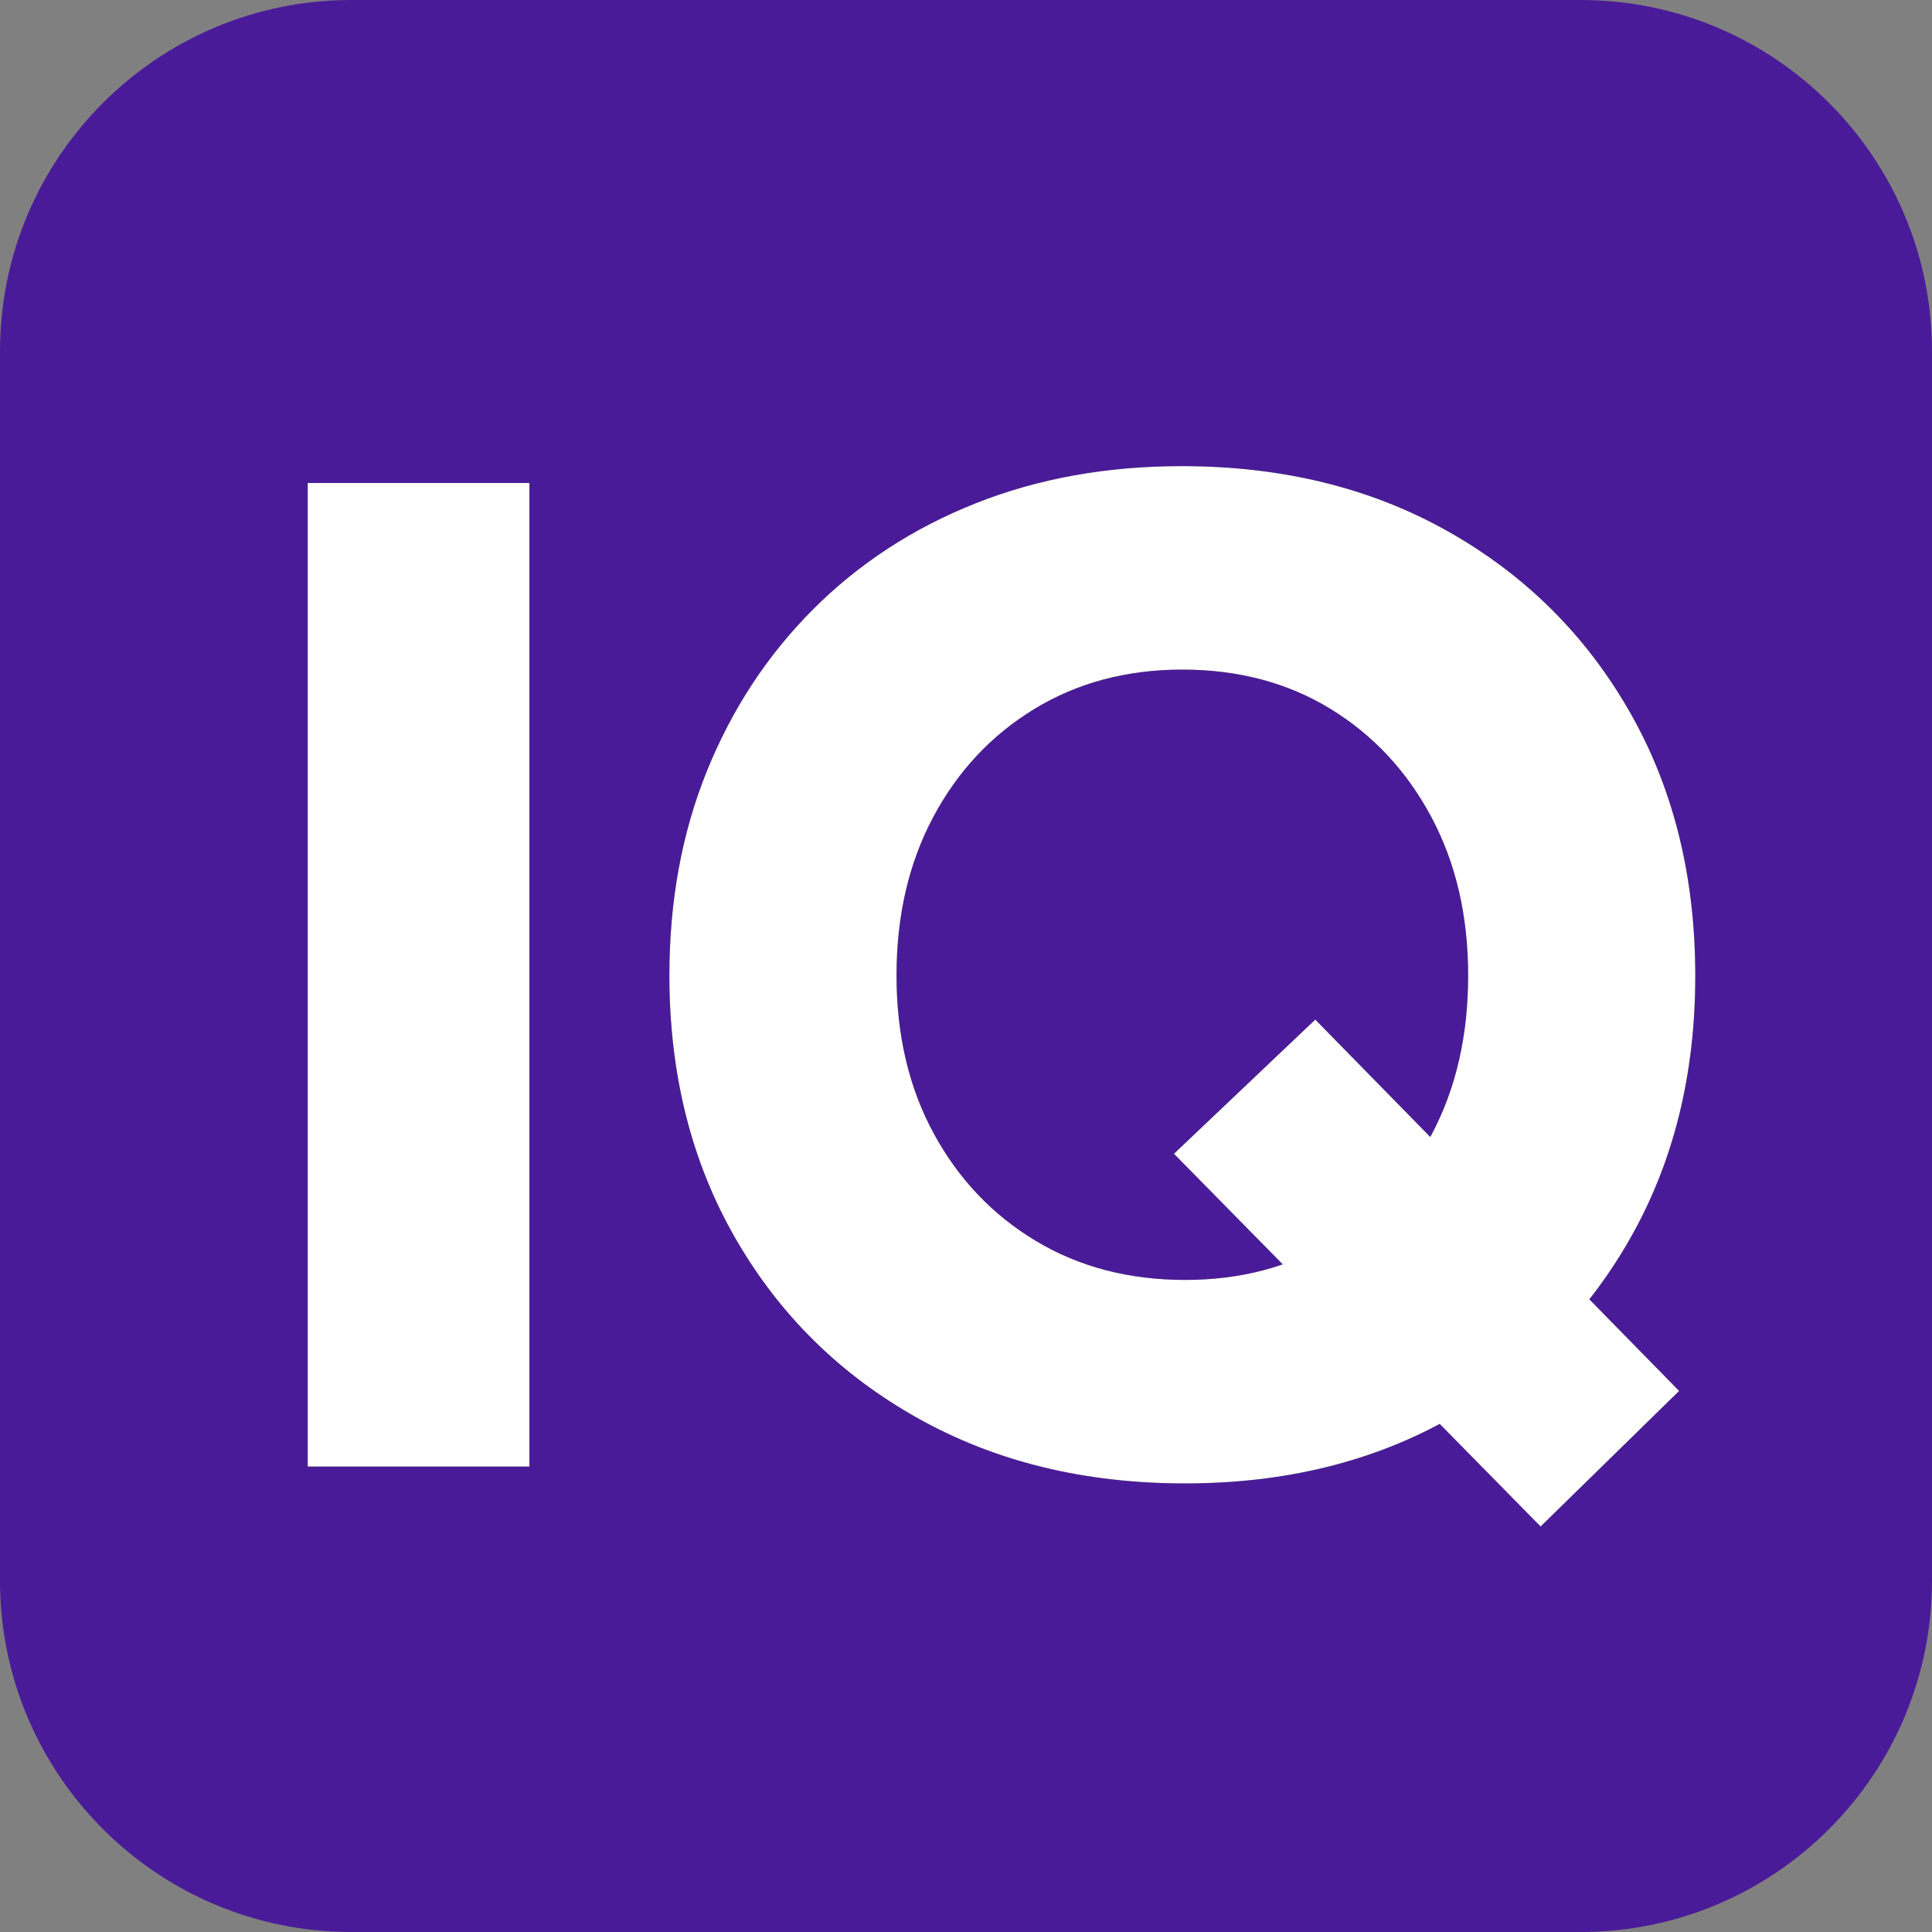
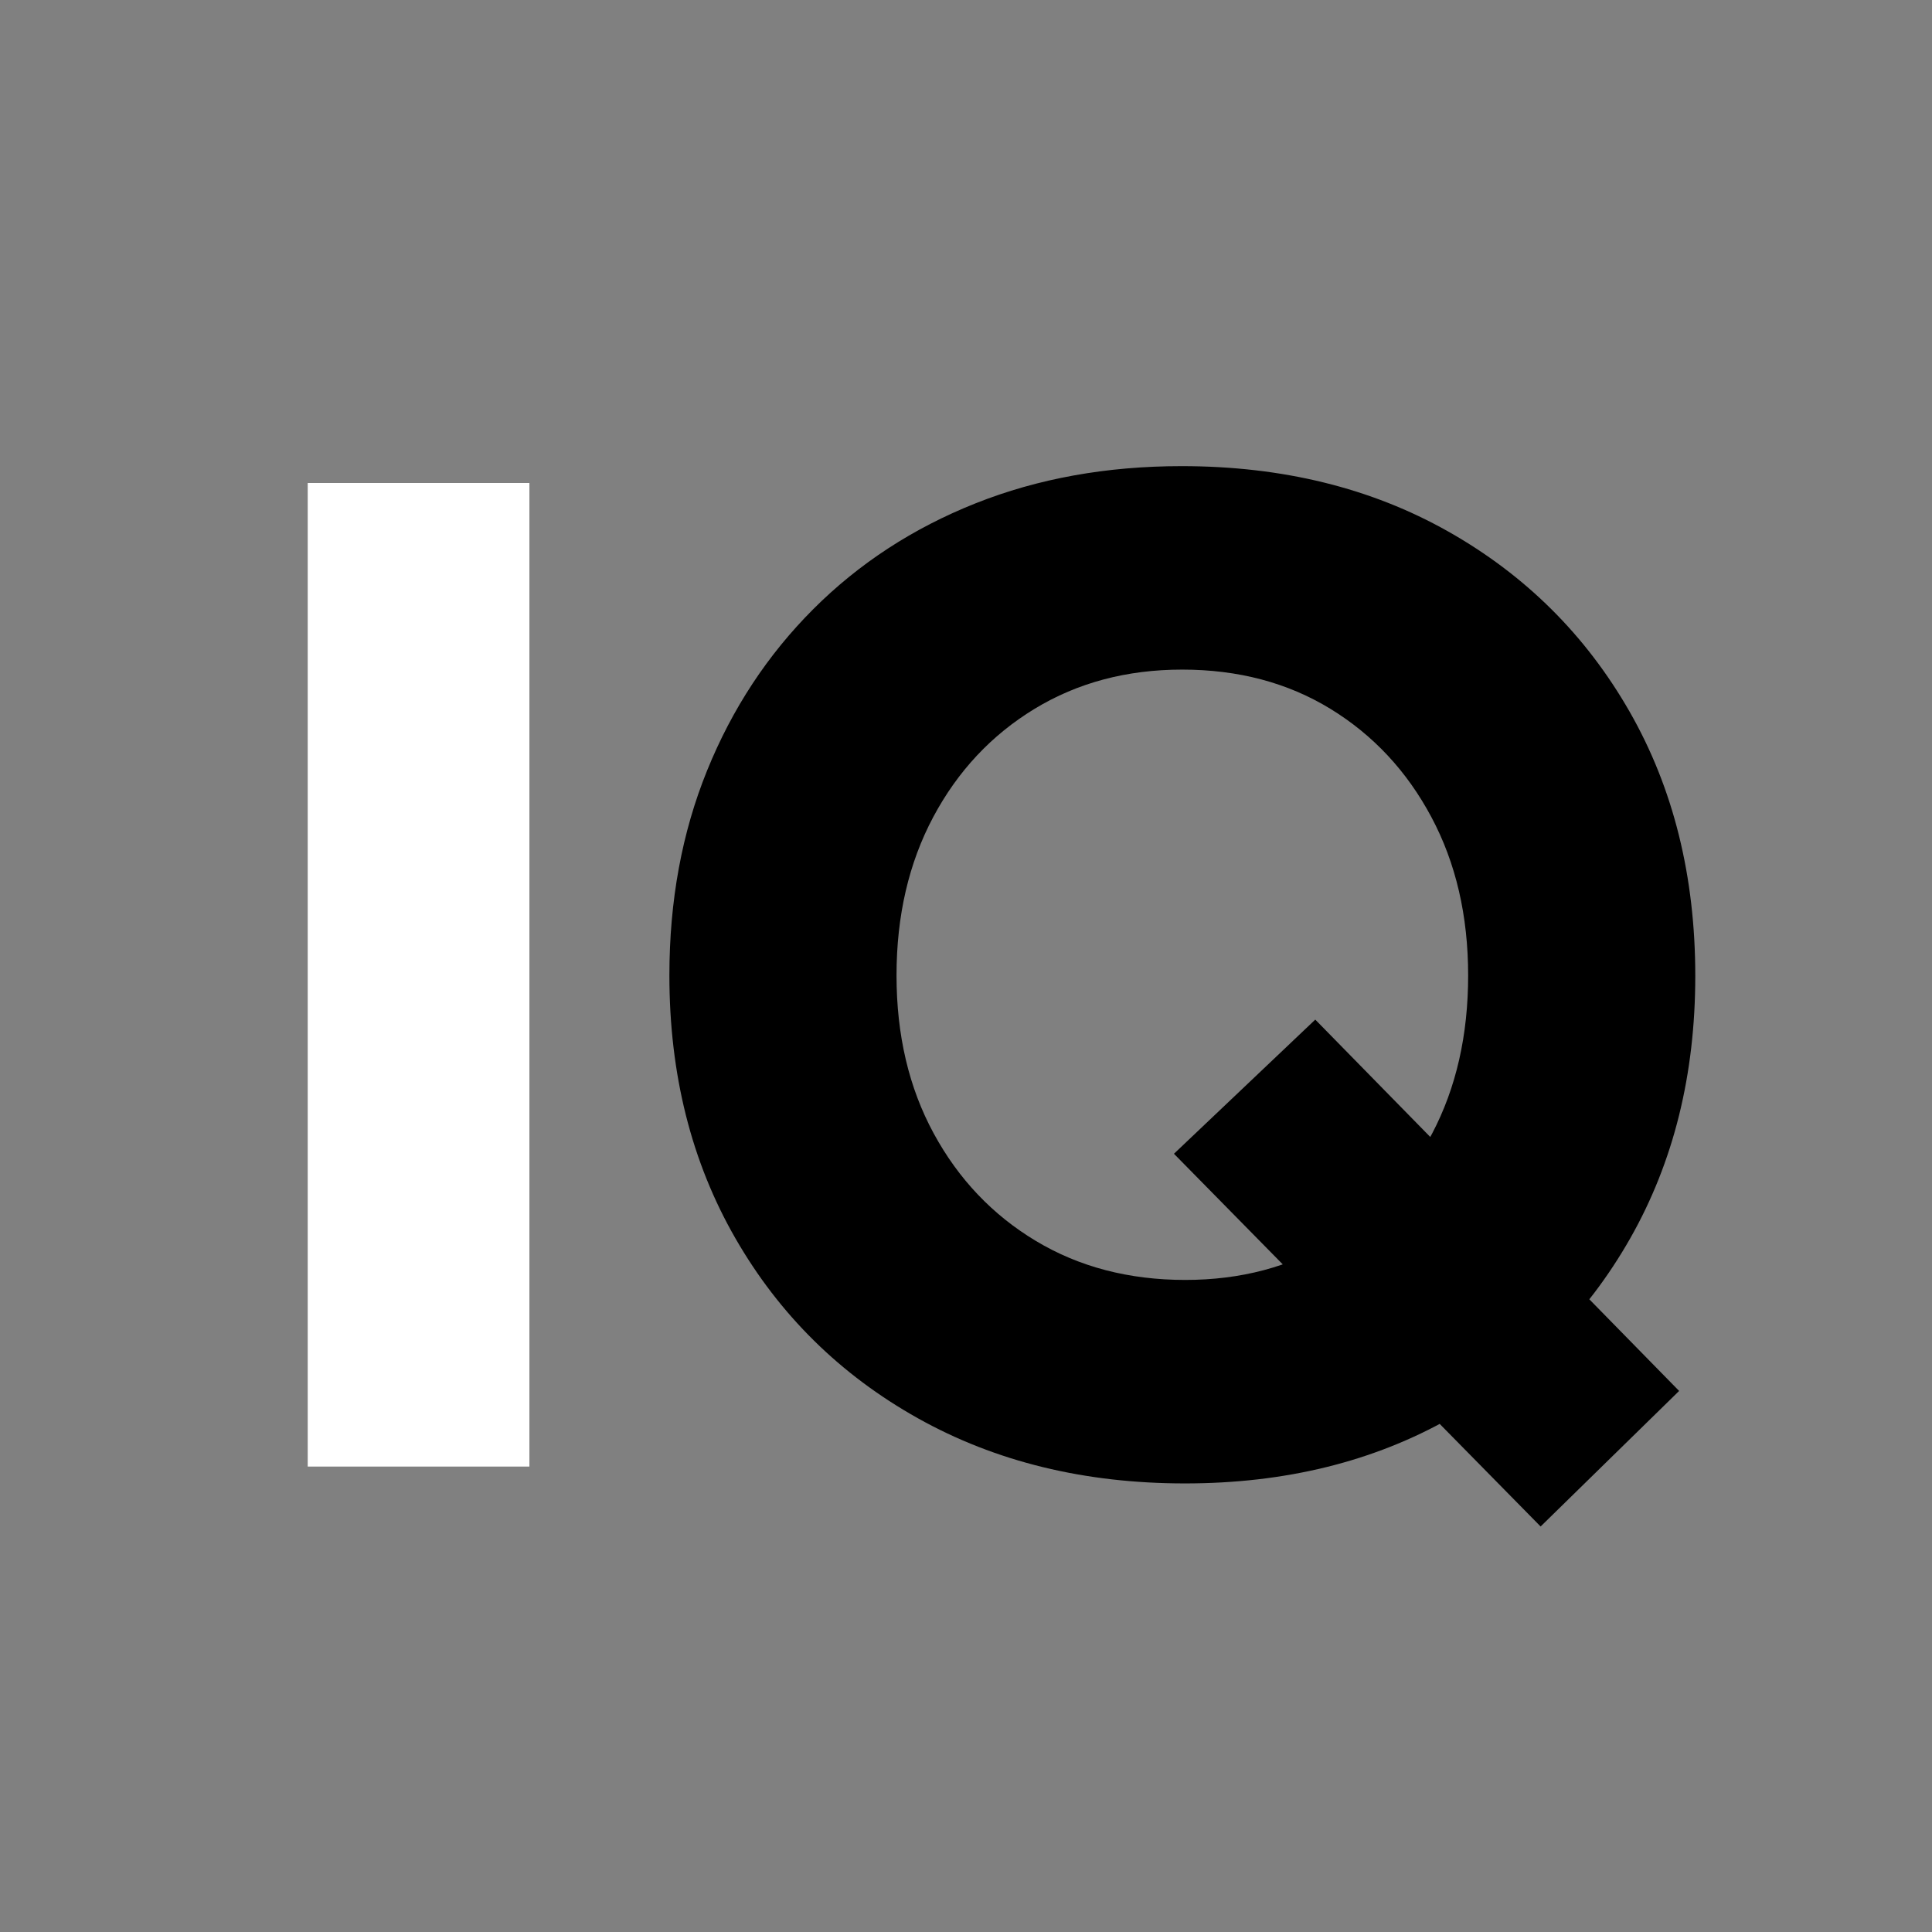
<svg xmlns="http://www.w3.org/2000/svg" xmlns:ns1="http://www.serif.com/" width="100%" height="100%" viewBox="0 0 55 55" version="1.1" xml:space="preserve" style="fill-rule:evenodd;clip-rule:evenodd;stroke-linejoin:round;stroke-miterlimit:2;">
  <rect x="0" y="0" width="55" height="55" fill="#808080" stroke="none" />
  <g id="Icon">
    <g id="Group">
-       <path id="Rectangle" d="M55,10l0,35c0,5.519 -4.481,10 -10,10l-35,0c-5.519,0 -10,-4.481 -10,-10l0,-35c0,-5.519 4.481,-10 10,-10l35,0c5.519,0 10,4.481 10,10Z" style="fill:#4a1b99;" />
      <g id="IQ">
        <g id="Path">
-           <path id="path-2" d="M8.76,41.75l0,-28l6.311,0l0,28l-6.311,0Z" style="fill-rule:nonzero;" />
          <path id="path-21" ns1:id="path-2" d="M8.76,41.75l0,-28l6.311,0l0,28l-6.311,0Z" style="fill:#fff;fill-rule:nonzero;" />
        </g>
        <g id="Shape">
          <path id="path-4" d="M33.732,42.23c-2.859,0 -5.394,-0.619 -7.603,-1.856c-2.209,-1.237 -3.941,-2.944 -5.193,-5.121c-1.253,-2.176 -1.88,-4.672 -1.88,-7.486c0,-2.124 0.358,-4.067 1.073,-5.83c0.715,-1.764 1.723,-3.295 3.023,-4.596c1.301,-1.301 2.84,-2.304 4.617,-3.011c1.777,-0.707 3.734,-1.06 5.872,-1.06c2.861,0 5.389,0.62 7.585,1.86c2.196,1.24 3.918,2.95 5.165,5.129c1.247,2.18 1.87,4.687 1.87,7.522c0,2.811 -0.618,5.303 -1.855,7.477c-1.237,2.174 -2.945,3.879 -5.127,5.116c-2.181,1.237 -4.697,1.856 -7.547,1.856Zm10.126,1.226l-10.438,-10.611l4.023,-3.819l10.358,10.571l-3.943,3.859Zm-10.117,-7.019c1.582,0 2.978,-0.37 4.19,-1.11c1.211,-0.74 2.158,-1.76 2.84,-3.06c0.683,-1.299 1.024,-2.799 1.024,-4.498c-0,-1.699 -0.349,-3.203 -1.048,-4.511c-0.698,-1.308 -1.656,-2.334 -2.873,-3.079c-1.217,-0.744 -2.624,-1.117 -4.22,-1.117c-1.577,0 -2.977,0.373 -4.202,1.117c-1.225,0.745 -2.186,1.771 -2.884,3.079c-0.697,1.308 -1.046,2.812 -1.046,4.511c0,1.699 0.353,3.199 1.059,4.498c0.706,1.3 1.676,2.32 2.908,3.06c1.233,0.74 2.65,1.11 4.252,1.11Z" style="fill-rule:nonzero;" />
-           <path id="path-41" ns1:id="path-4" d="M33.732,42.23c-2.859,0 -5.394,-0.619 -7.603,-1.856c-2.209,-1.237 -3.941,-2.944 -5.193,-5.121c-1.253,-2.176 -1.88,-4.672 -1.88,-7.486c0,-2.124 0.358,-4.067 1.073,-5.83c0.715,-1.764 1.723,-3.295 3.023,-4.596c1.301,-1.301 2.84,-2.304 4.617,-3.011c1.777,-0.707 3.734,-1.06 5.872,-1.06c2.861,0 5.389,0.62 7.585,1.86c2.196,1.24 3.918,2.95 5.165,5.129c1.247,2.18 1.87,4.687 1.87,7.522c0,2.811 -0.618,5.303 -1.855,7.477c-1.237,2.174 -2.945,3.879 -5.127,5.116c-2.181,1.237 -4.697,1.856 -7.547,1.856Zm10.126,1.226l-10.438,-10.611l4.023,-3.819l10.358,10.571l-3.943,3.859Zm-10.117,-7.019c1.582,0 2.978,-0.37 4.19,-1.11c1.211,-0.74 2.158,-1.76 2.84,-3.06c0.683,-1.299 1.024,-2.799 1.024,-4.498c-0,-1.699 -0.349,-3.203 -1.048,-4.511c-0.698,-1.308 -1.656,-2.334 -2.873,-3.079c-1.217,-0.744 -2.624,-1.117 -4.22,-1.117c-1.577,0 -2.977,0.373 -4.202,1.117c-1.225,0.745 -2.186,1.771 -2.884,3.079c-0.697,1.308 -1.046,2.812 -1.046,4.511c0,1.699 0.353,3.199 1.059,4.498c0.706,1.3 1.676,2.32 2.908,3.06c1.233,0.74 2.65,1.11 4.252,1.11Z" style="fill:#fff;fill-rule:nonzero;" />
        </g>
      </g>
    </g>
  </g>
</svg>